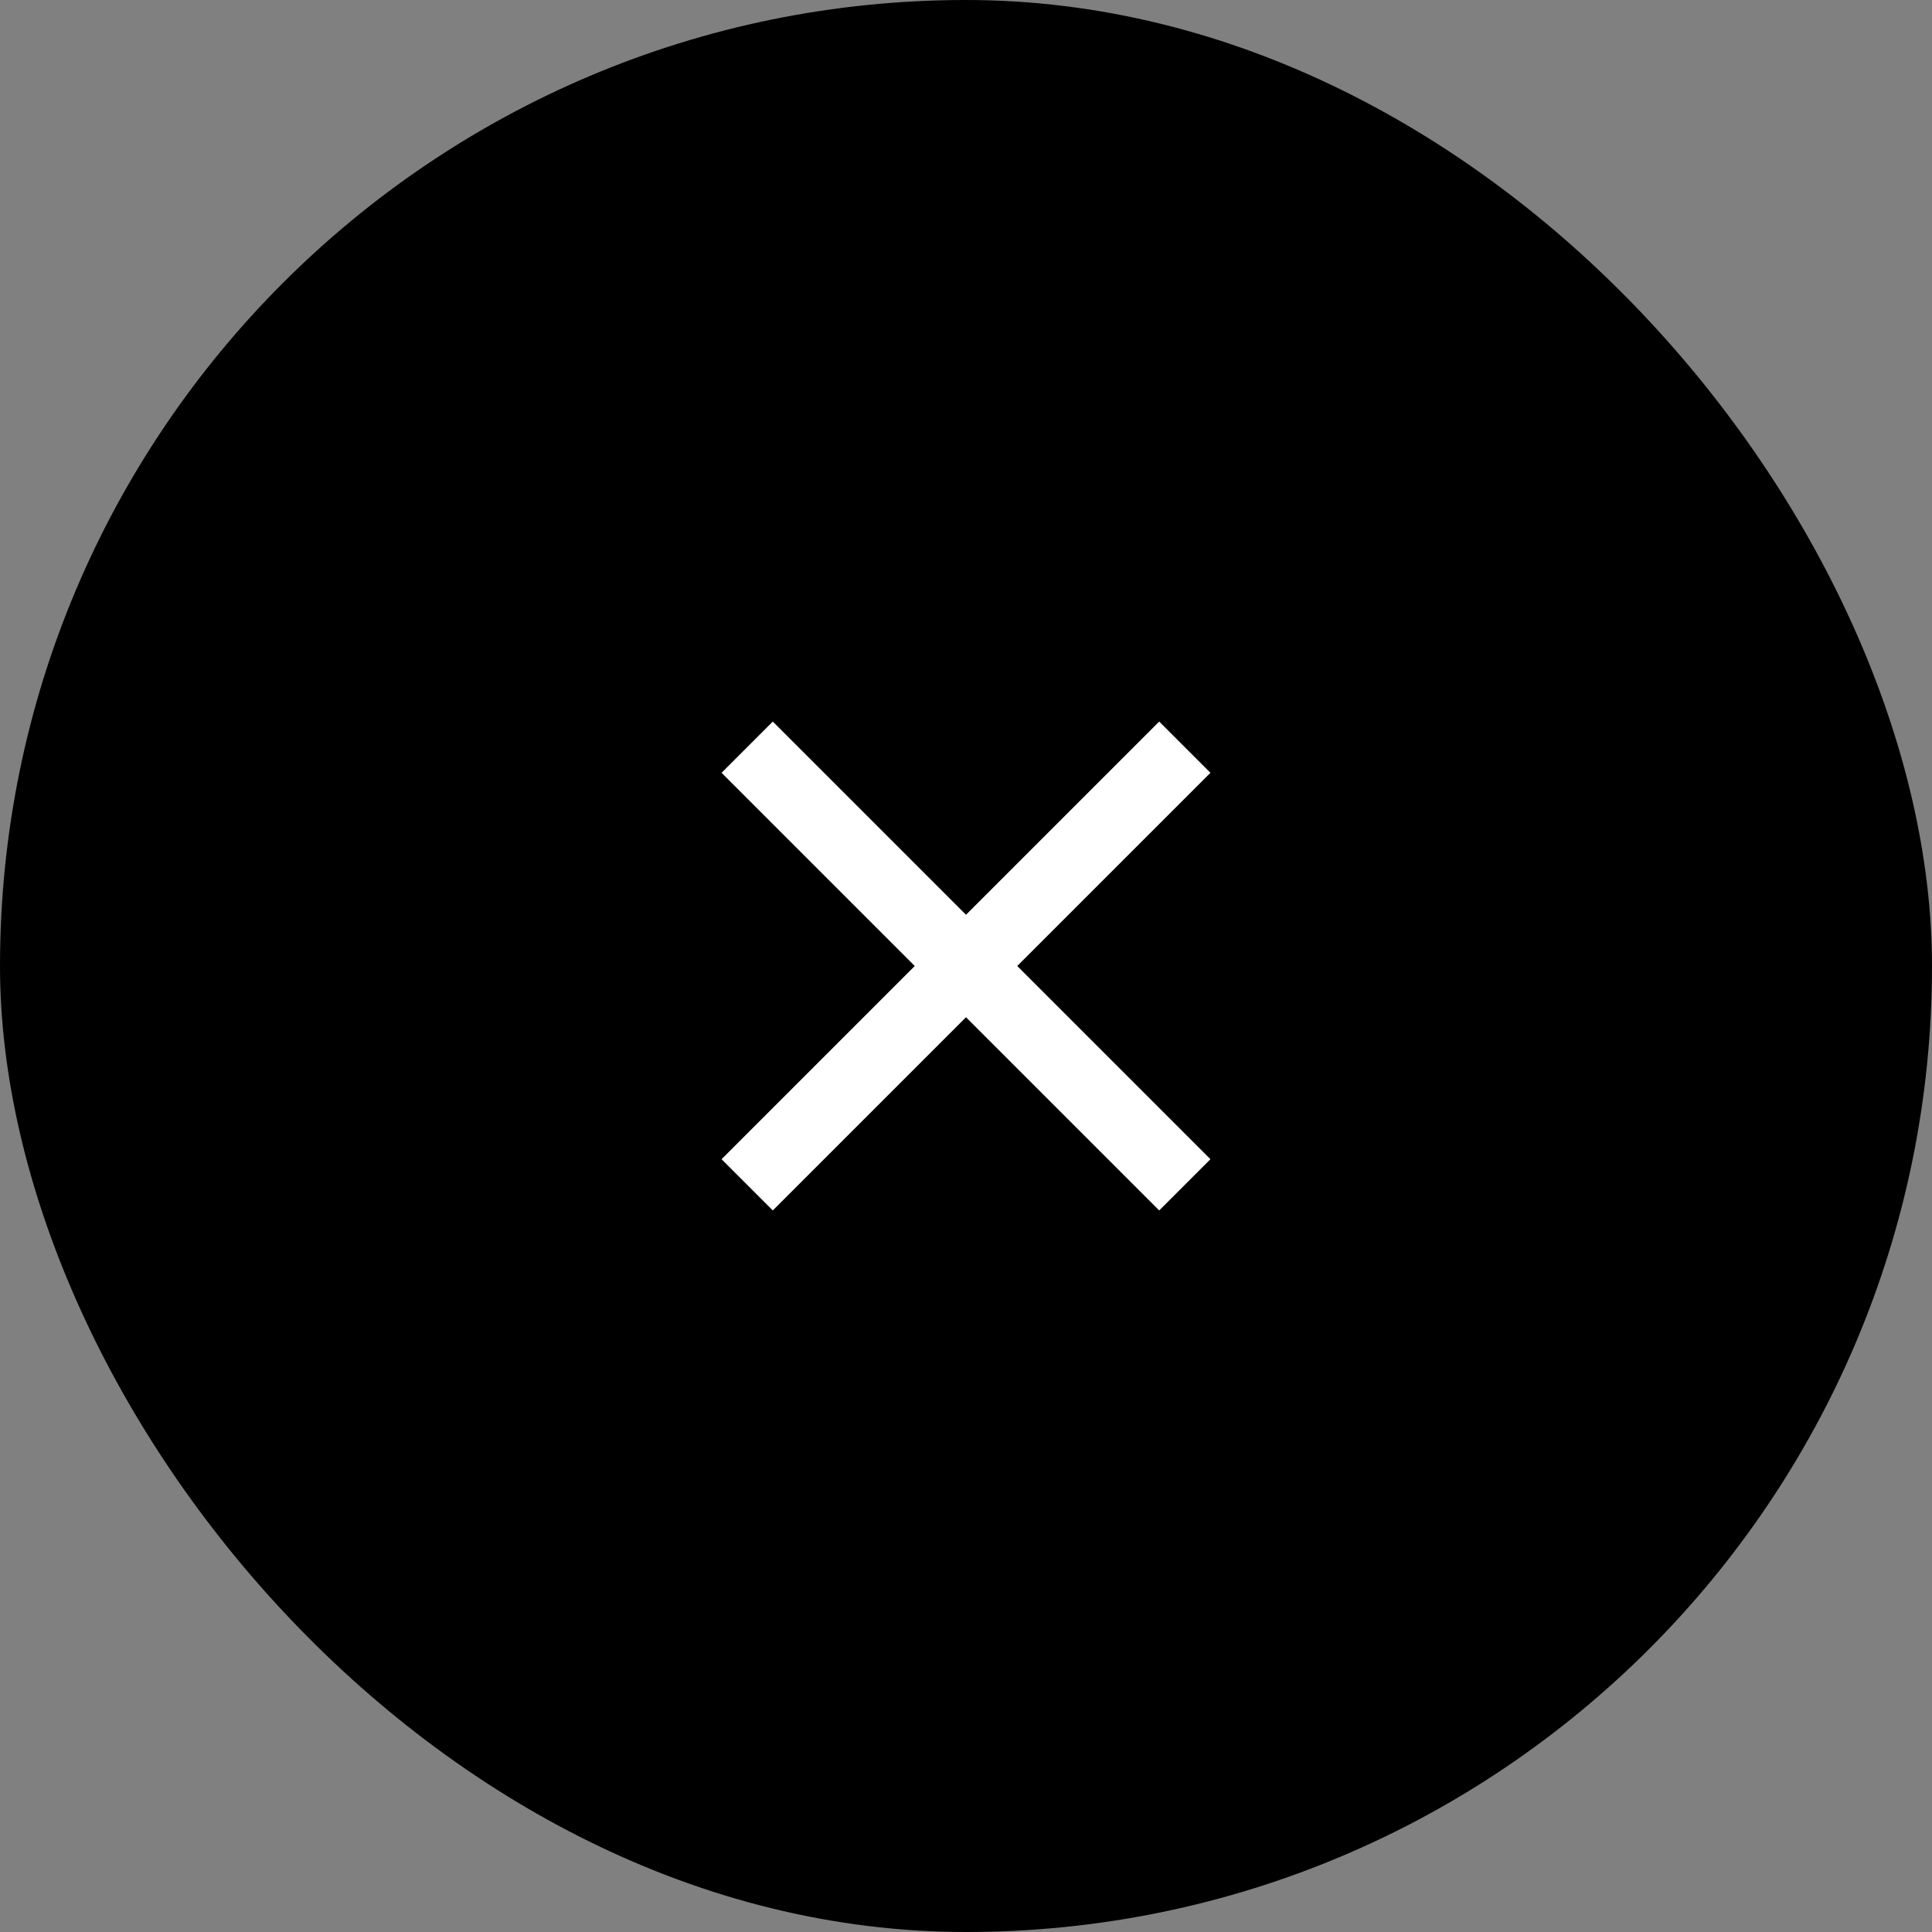
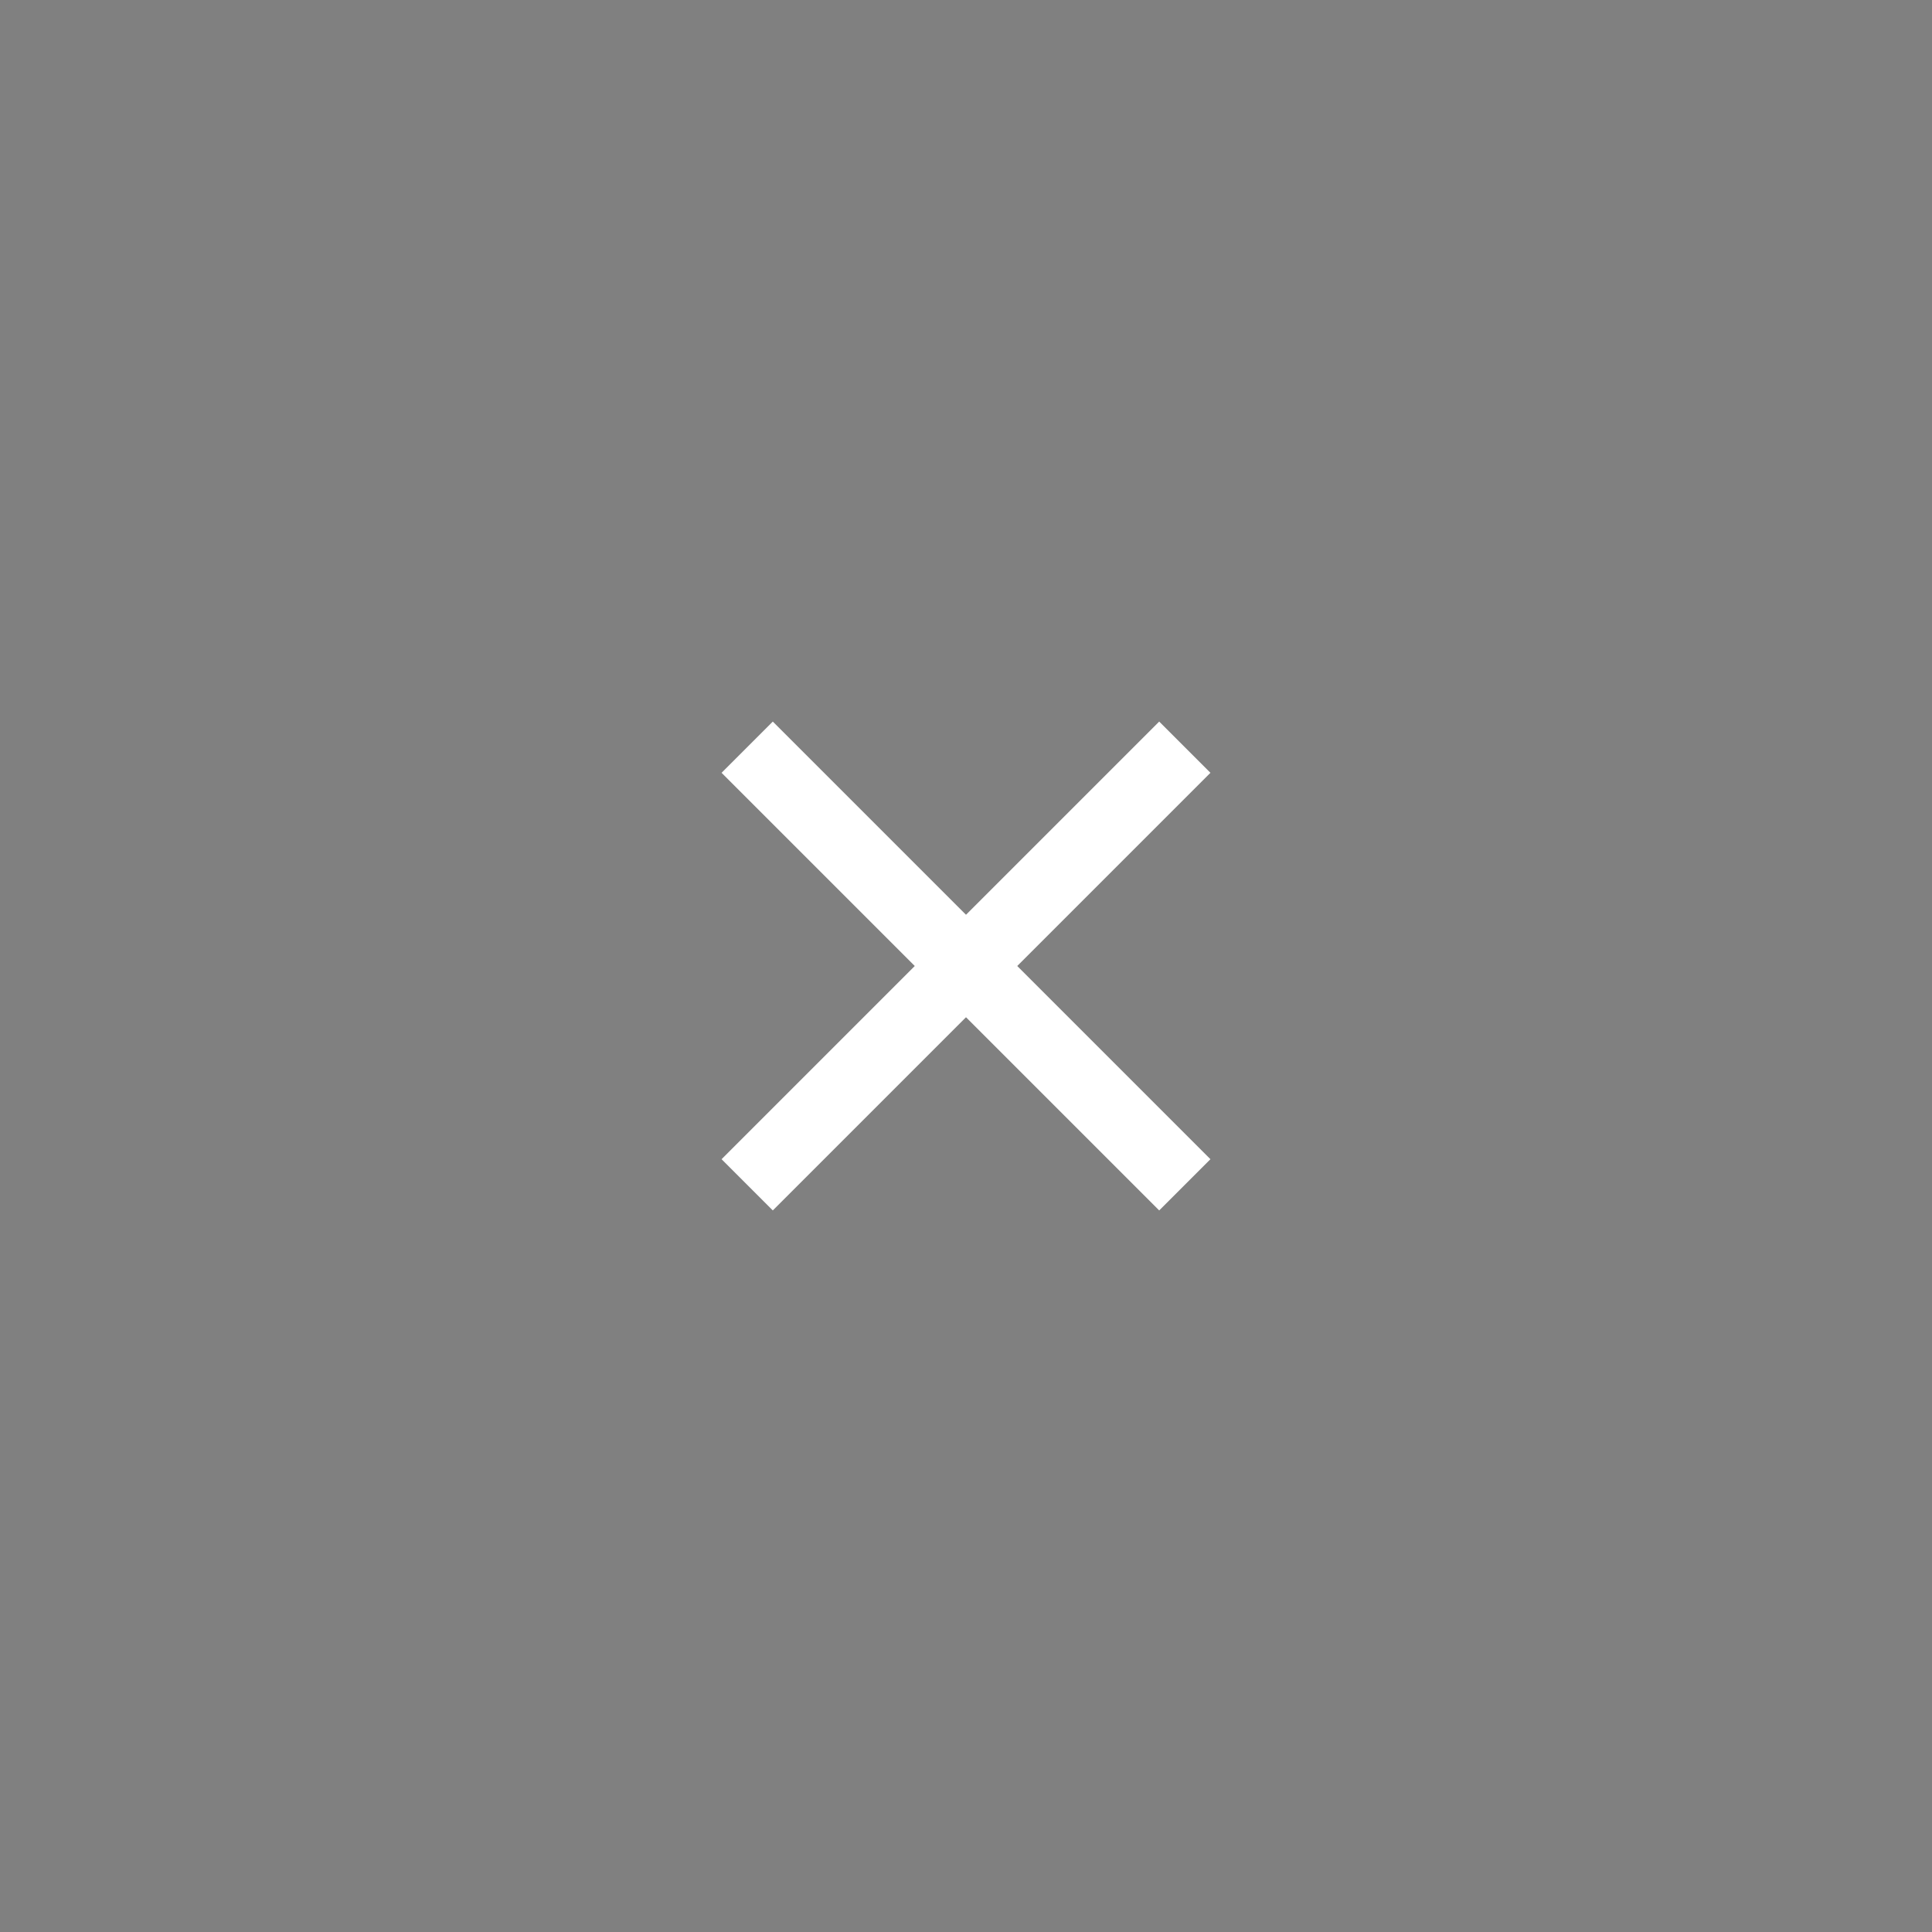
<svg xmlns="http://www.w3.org/2000/svg" width="40" height="40" viewBox="0 0 40 40" fill="none">
  <rect x="0" y="0" width="40" height="40" fill="#808080" stroke="none" />
-   <rect width="40" height="40" rx="20" fill="black" />
  <path d="M24 16L16 24" stroke="white" stroke-width="1.5" stroke-linecap="square" stroke-linejoin="round" />
  <path d="M16 16L24 24" stroke="white" stroke-width="1.5" stroke-linecap="square" stroke-linejoin="round" />
</svg>